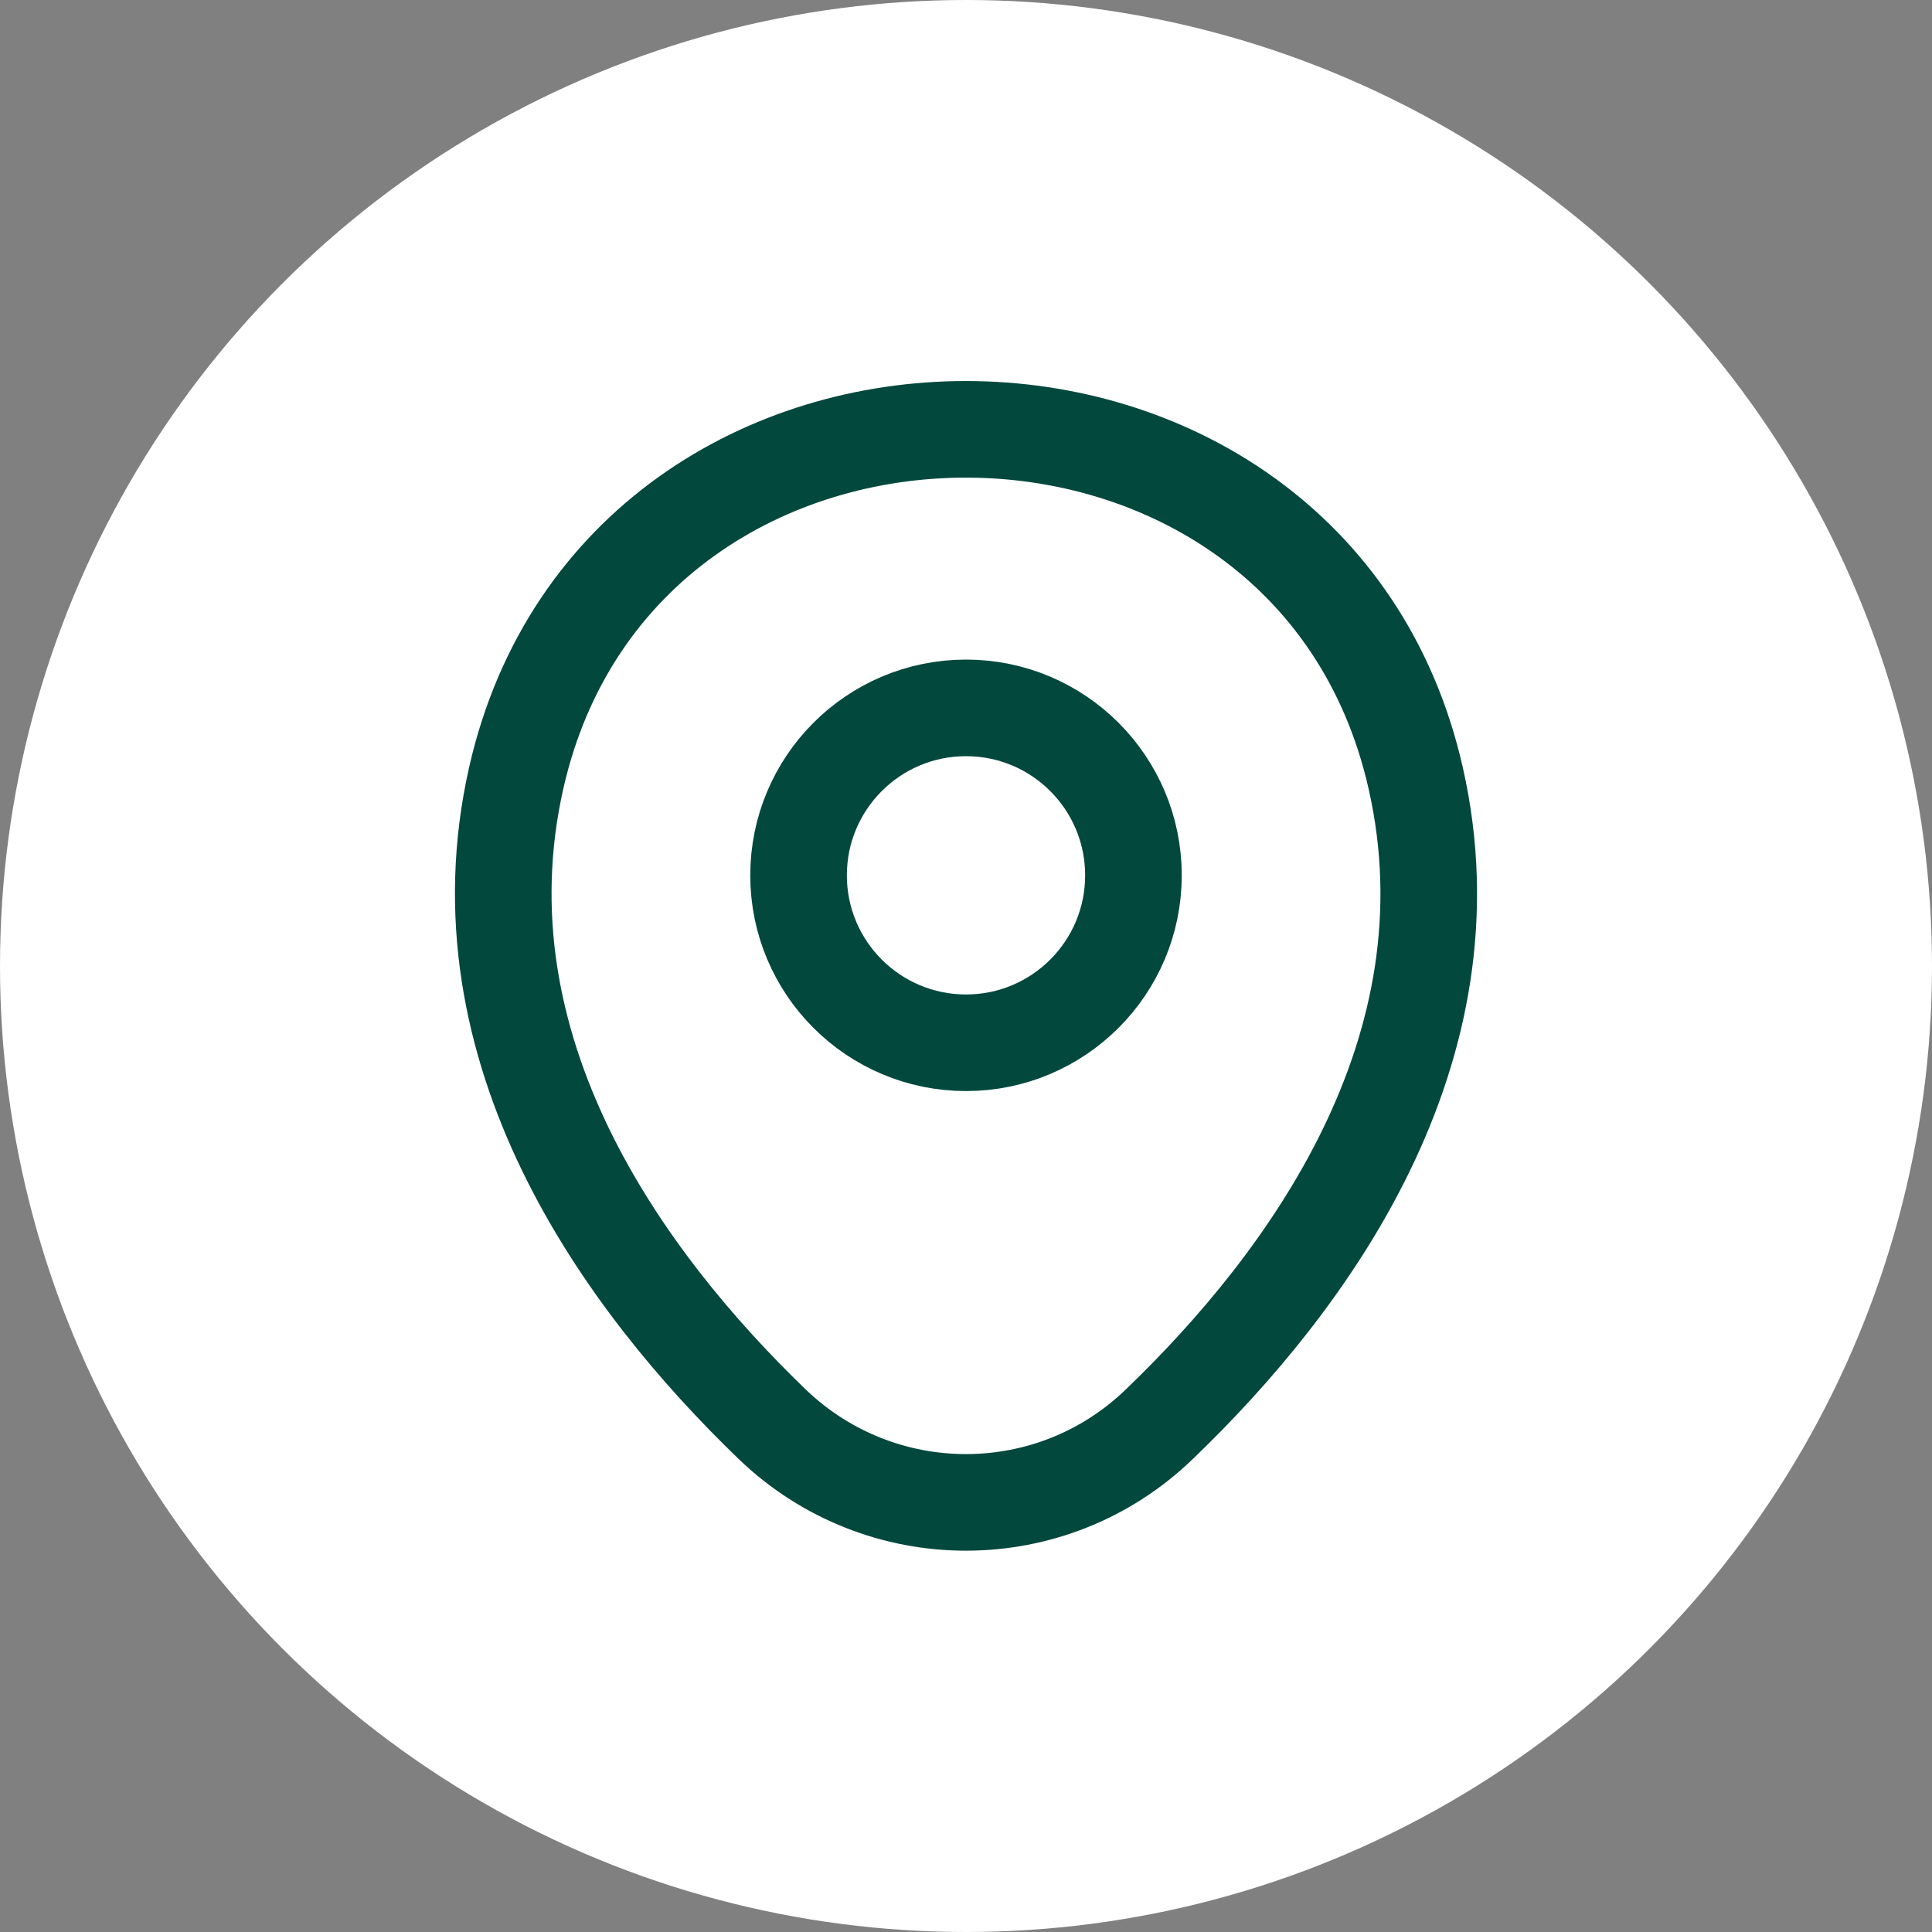
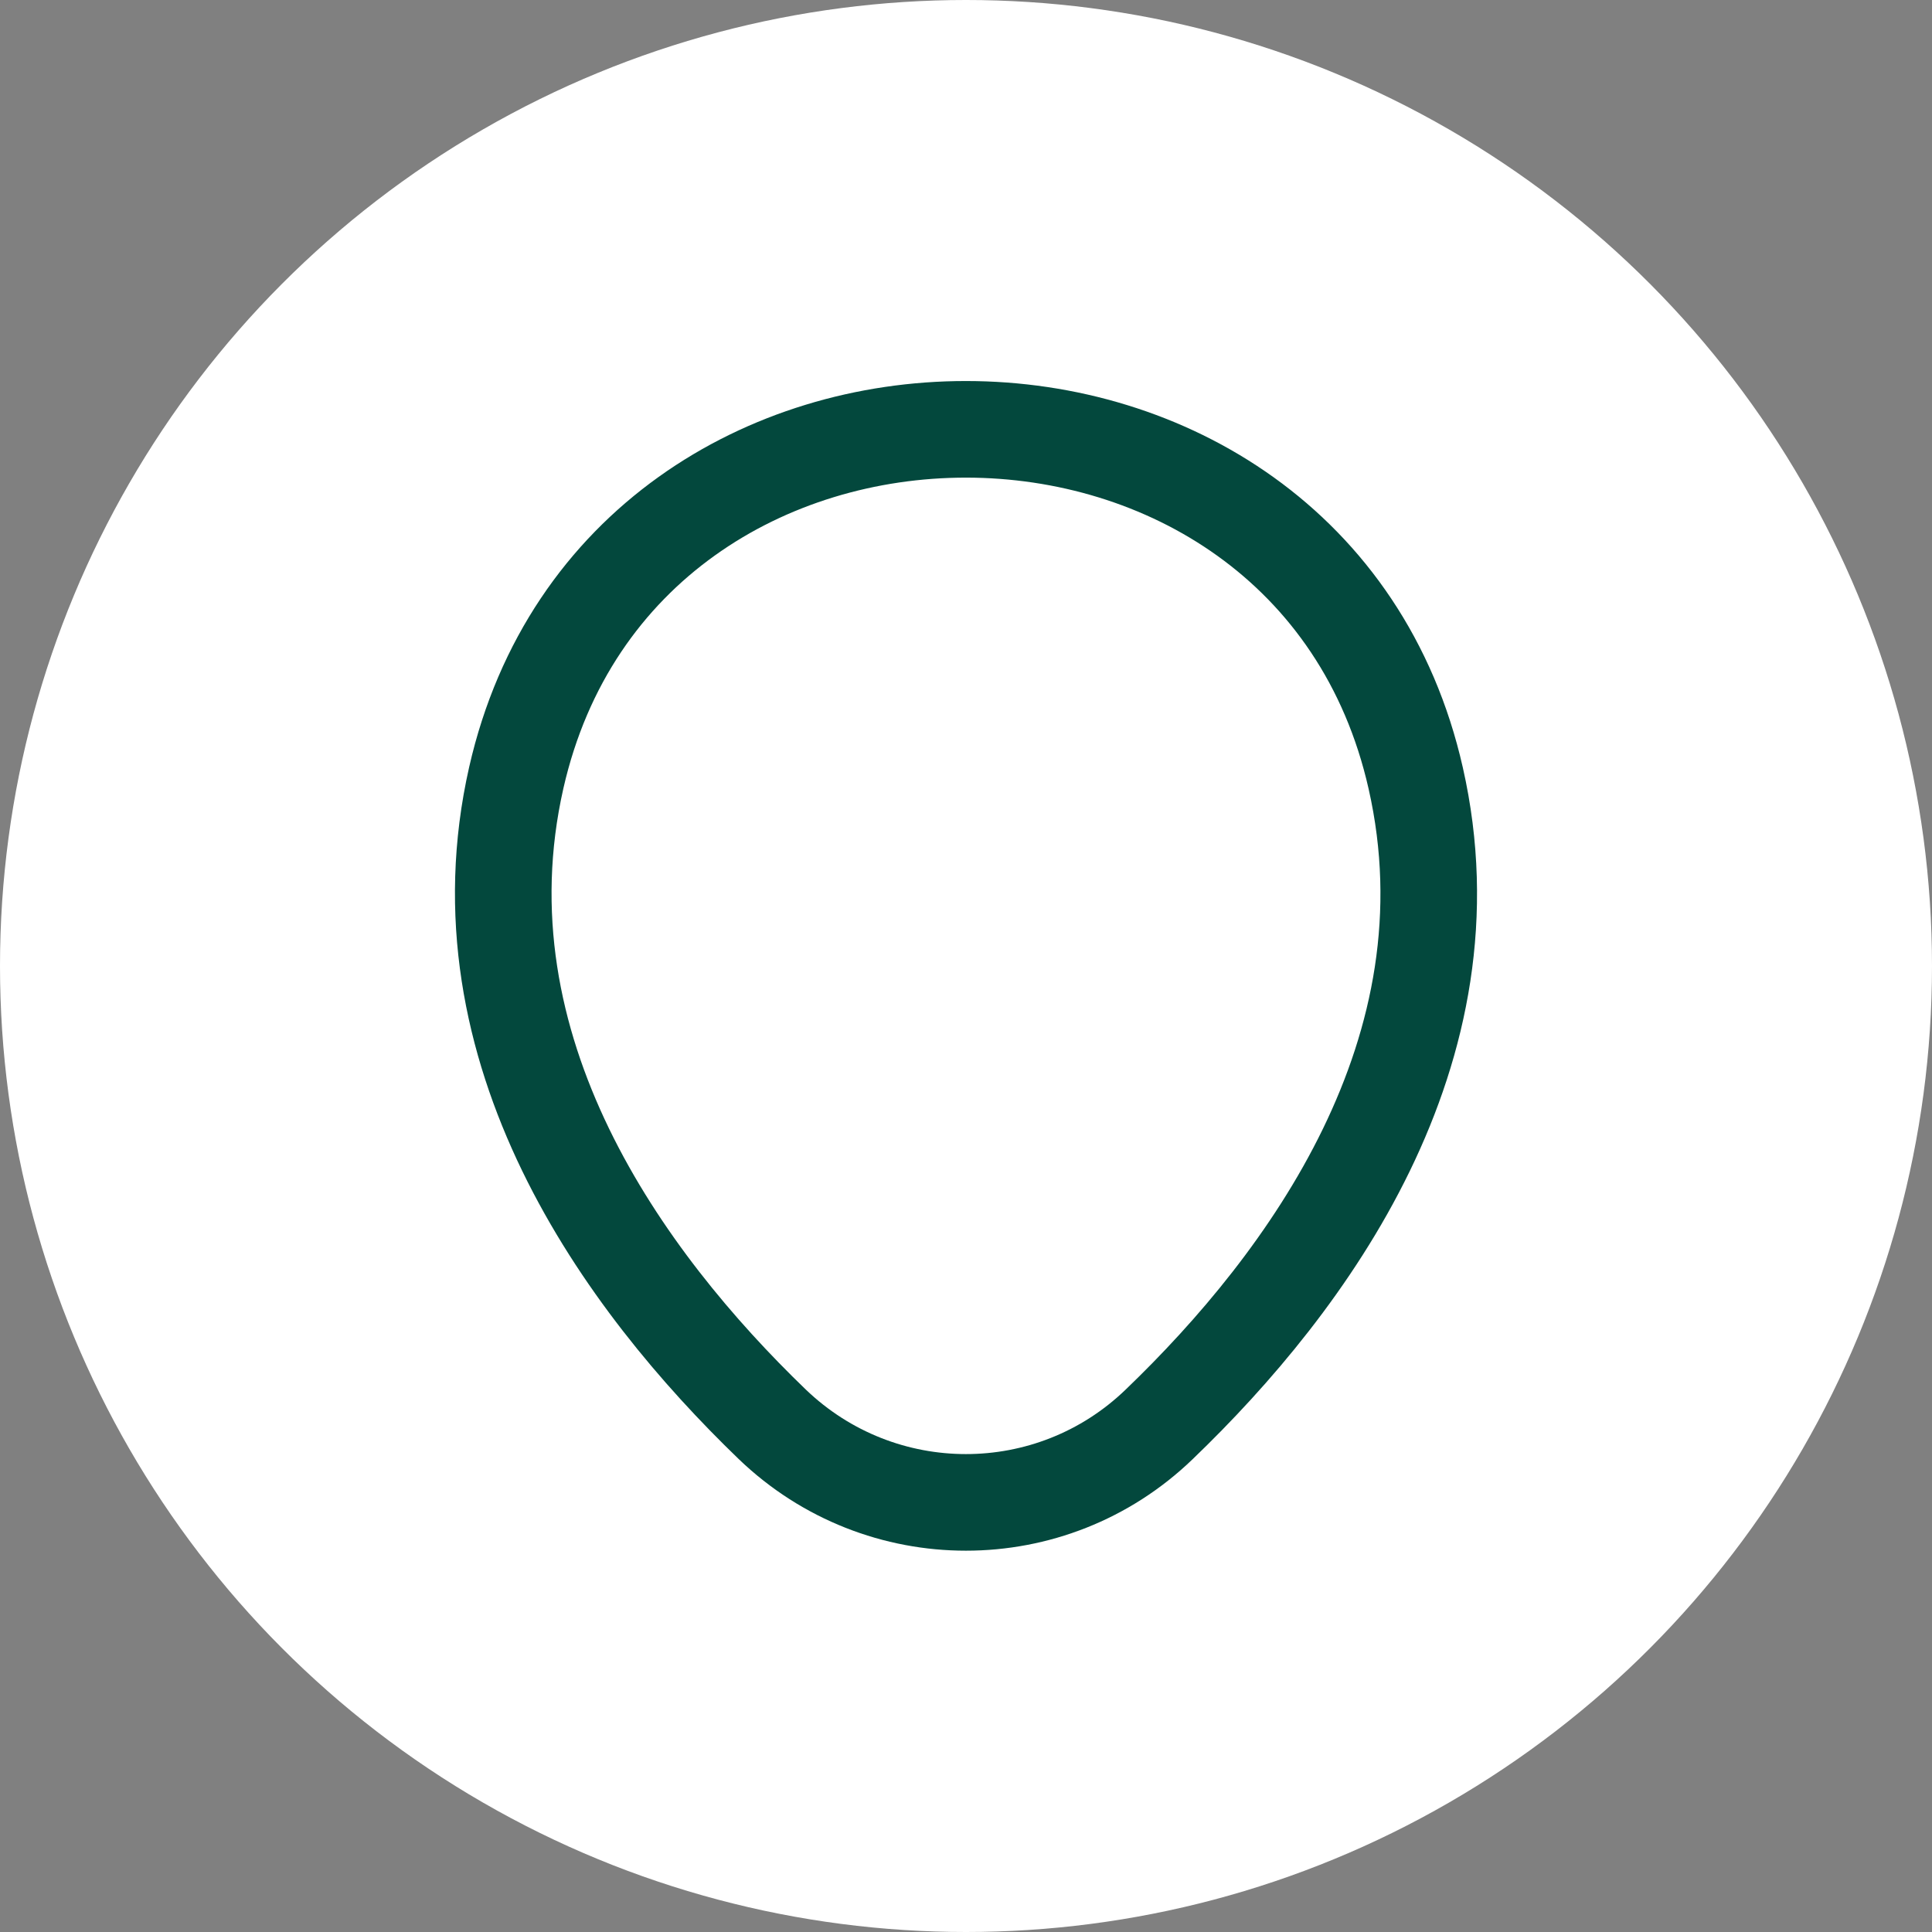
<svg xmlns="http://www.w3.org/2000/svg" width="30" height="30" viewBox="0 0 30 30" fill="none">
  <rect x="0" y="0" width="30" height="30" fill="#808080" stroke="none" />
  <circle cx="15" cy="15" r="15" fill="white" />
-   <path d="M15 16.192C16.436 16.192 17.6 15.028 17.6 13.592C17.6 12.156 16.436 10.992 15 10.992C13.564 10.992 12.4 12.156 12.4 13.592C12.4 15.028 13.564 16.192 15 16.192Z" stroke="#03483D" stroke-width="1.5" />
  <path d="M8.017 12.075C9.658 4.858 20.35 4.867 21.983 12.083C22.942 16.317 20.308 19.9 18 22.117C16.325 23.733 13.675 23.733 11.992 22.117C9.692 19.9 7.058 16.308 8.017 12.075Z" stroke="#03483D" stroke-width="1.5" />
</svg>